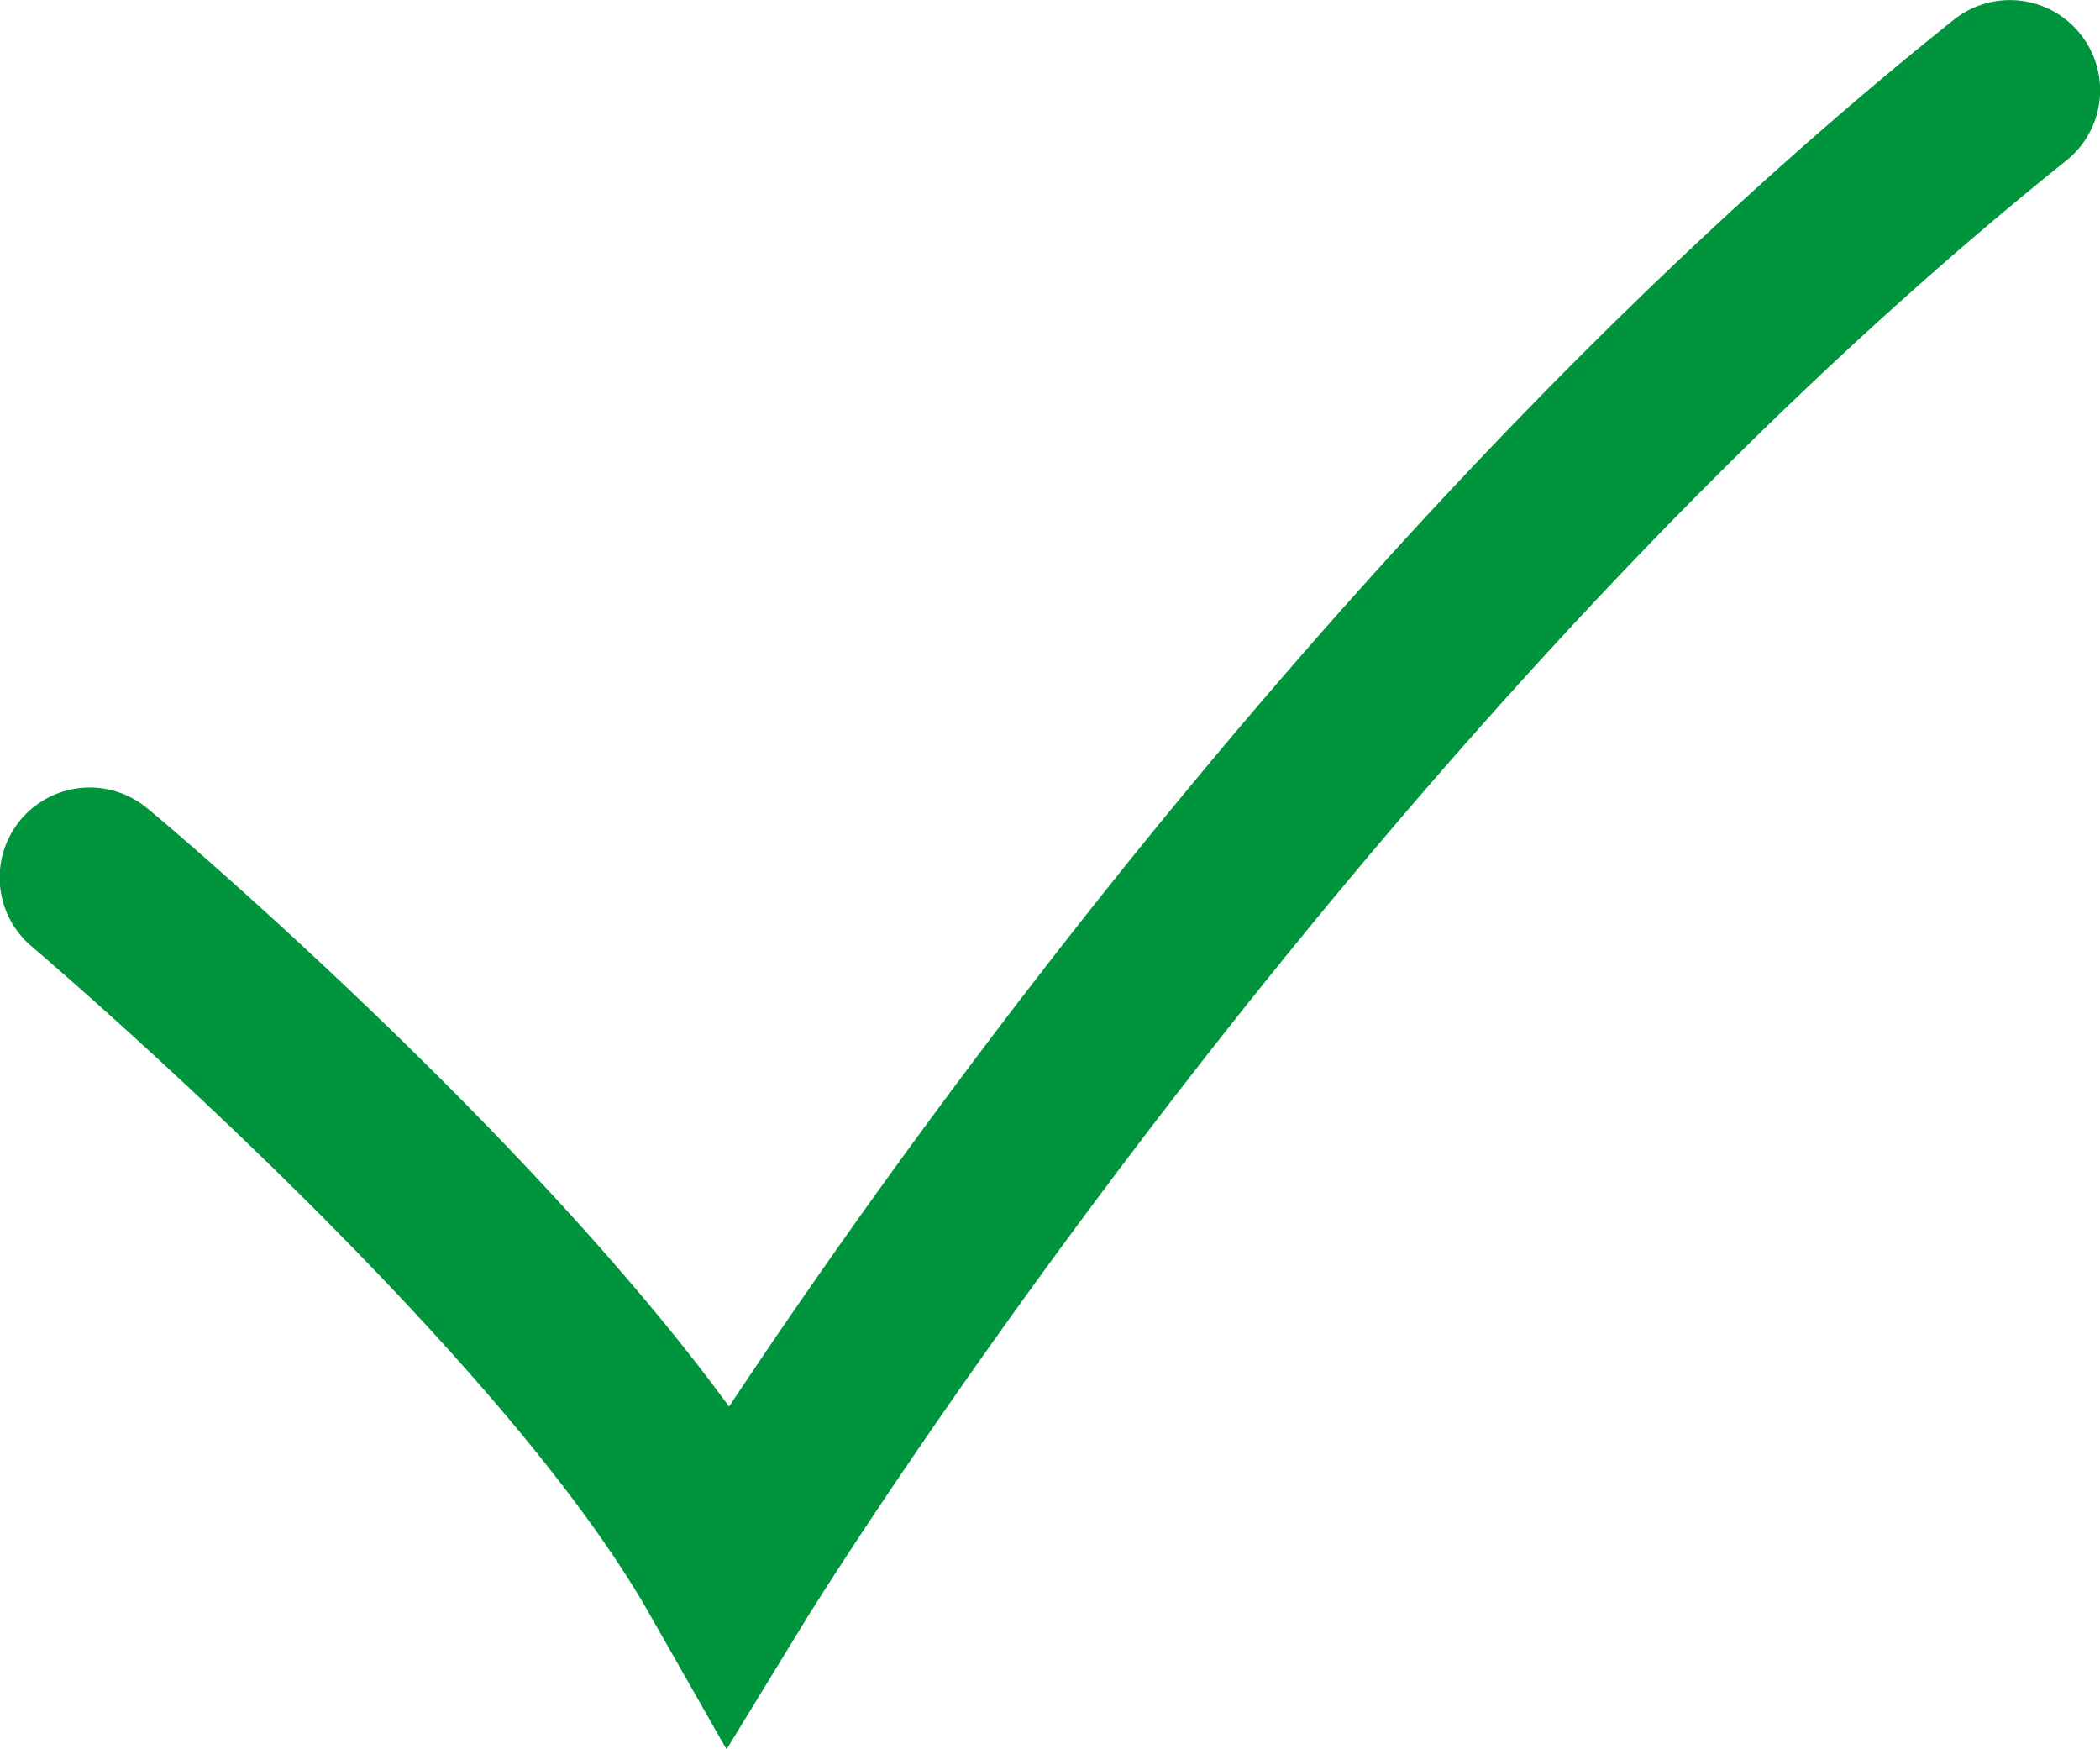
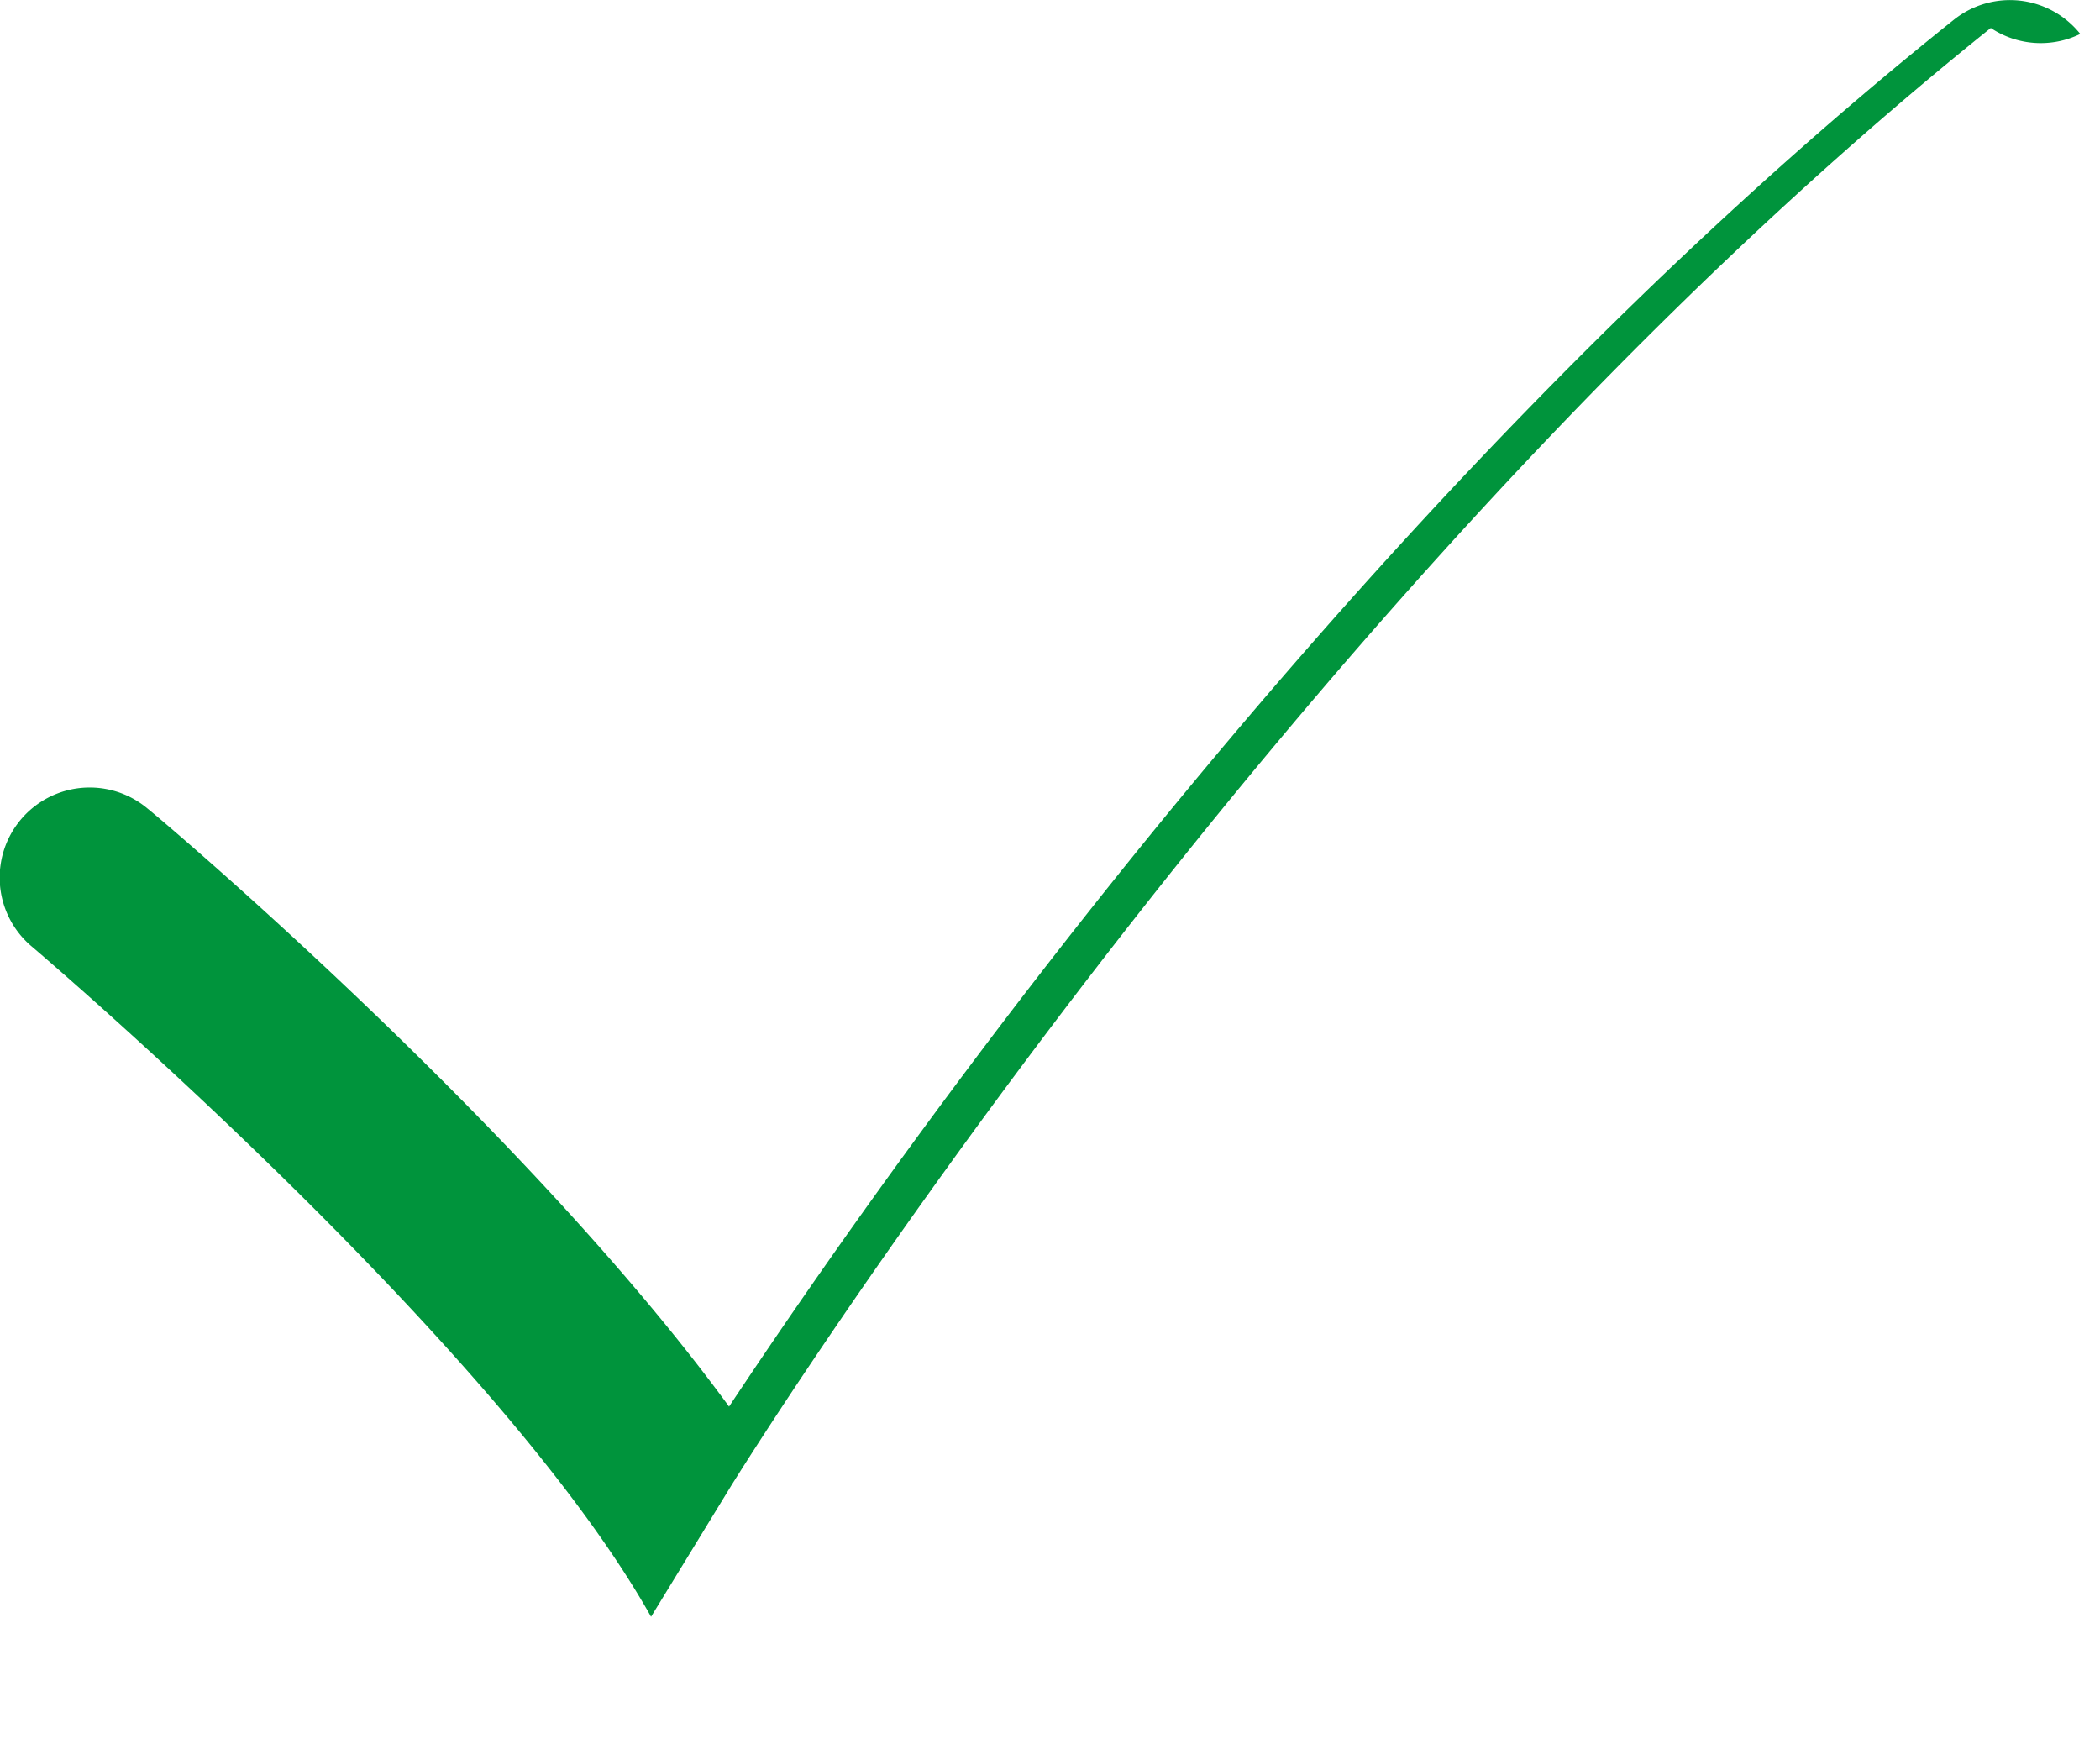
<svg xmlns="http://www.w3.org/2000/svg" id="Ebene_1" data-name="Ebene 1" viewBox="0 0 91.54 76.22">
  <defs>
    <style>.cls-1{fill:#00943c;}</style>
  </defs>
-   <path class="cls-1" d="M115.78,34.23a3.92,3.92,0,0,0-5.51-.62C84.75,54,64.55,82.49,56.88,94.06,48,81.9,32.3,68.6,31.54,68a3.92,3.92,0,0,0-5.06,6c.2.17,20.28,17.24,27,29.22L56.77,109l3.48-5.69c.24-.38,24-38.79,54.92-63.56A3.92,3.92,0,0,0,115.78,34.23Z" transform="translate(-25.1 -32.75)" />
+   <path class="cls-1" d="M115.78,34.23a3.92,3.92,0,0,0-5.51-.62C84.75,54,64.55,82.49,56.88,94.06,48,81.9,32.3,68.6,31.54,68a3.92,3.92,0,0,0-5.06,6c.2.17,20.28,17.24,27,29.22l3.48-5.69c.24-.38,24-38.79,54.92-63.56A3.92,3.92,0,0,0,115.78,34.23Z" transform="translate(-25.1 -32.75)" />
</svg>